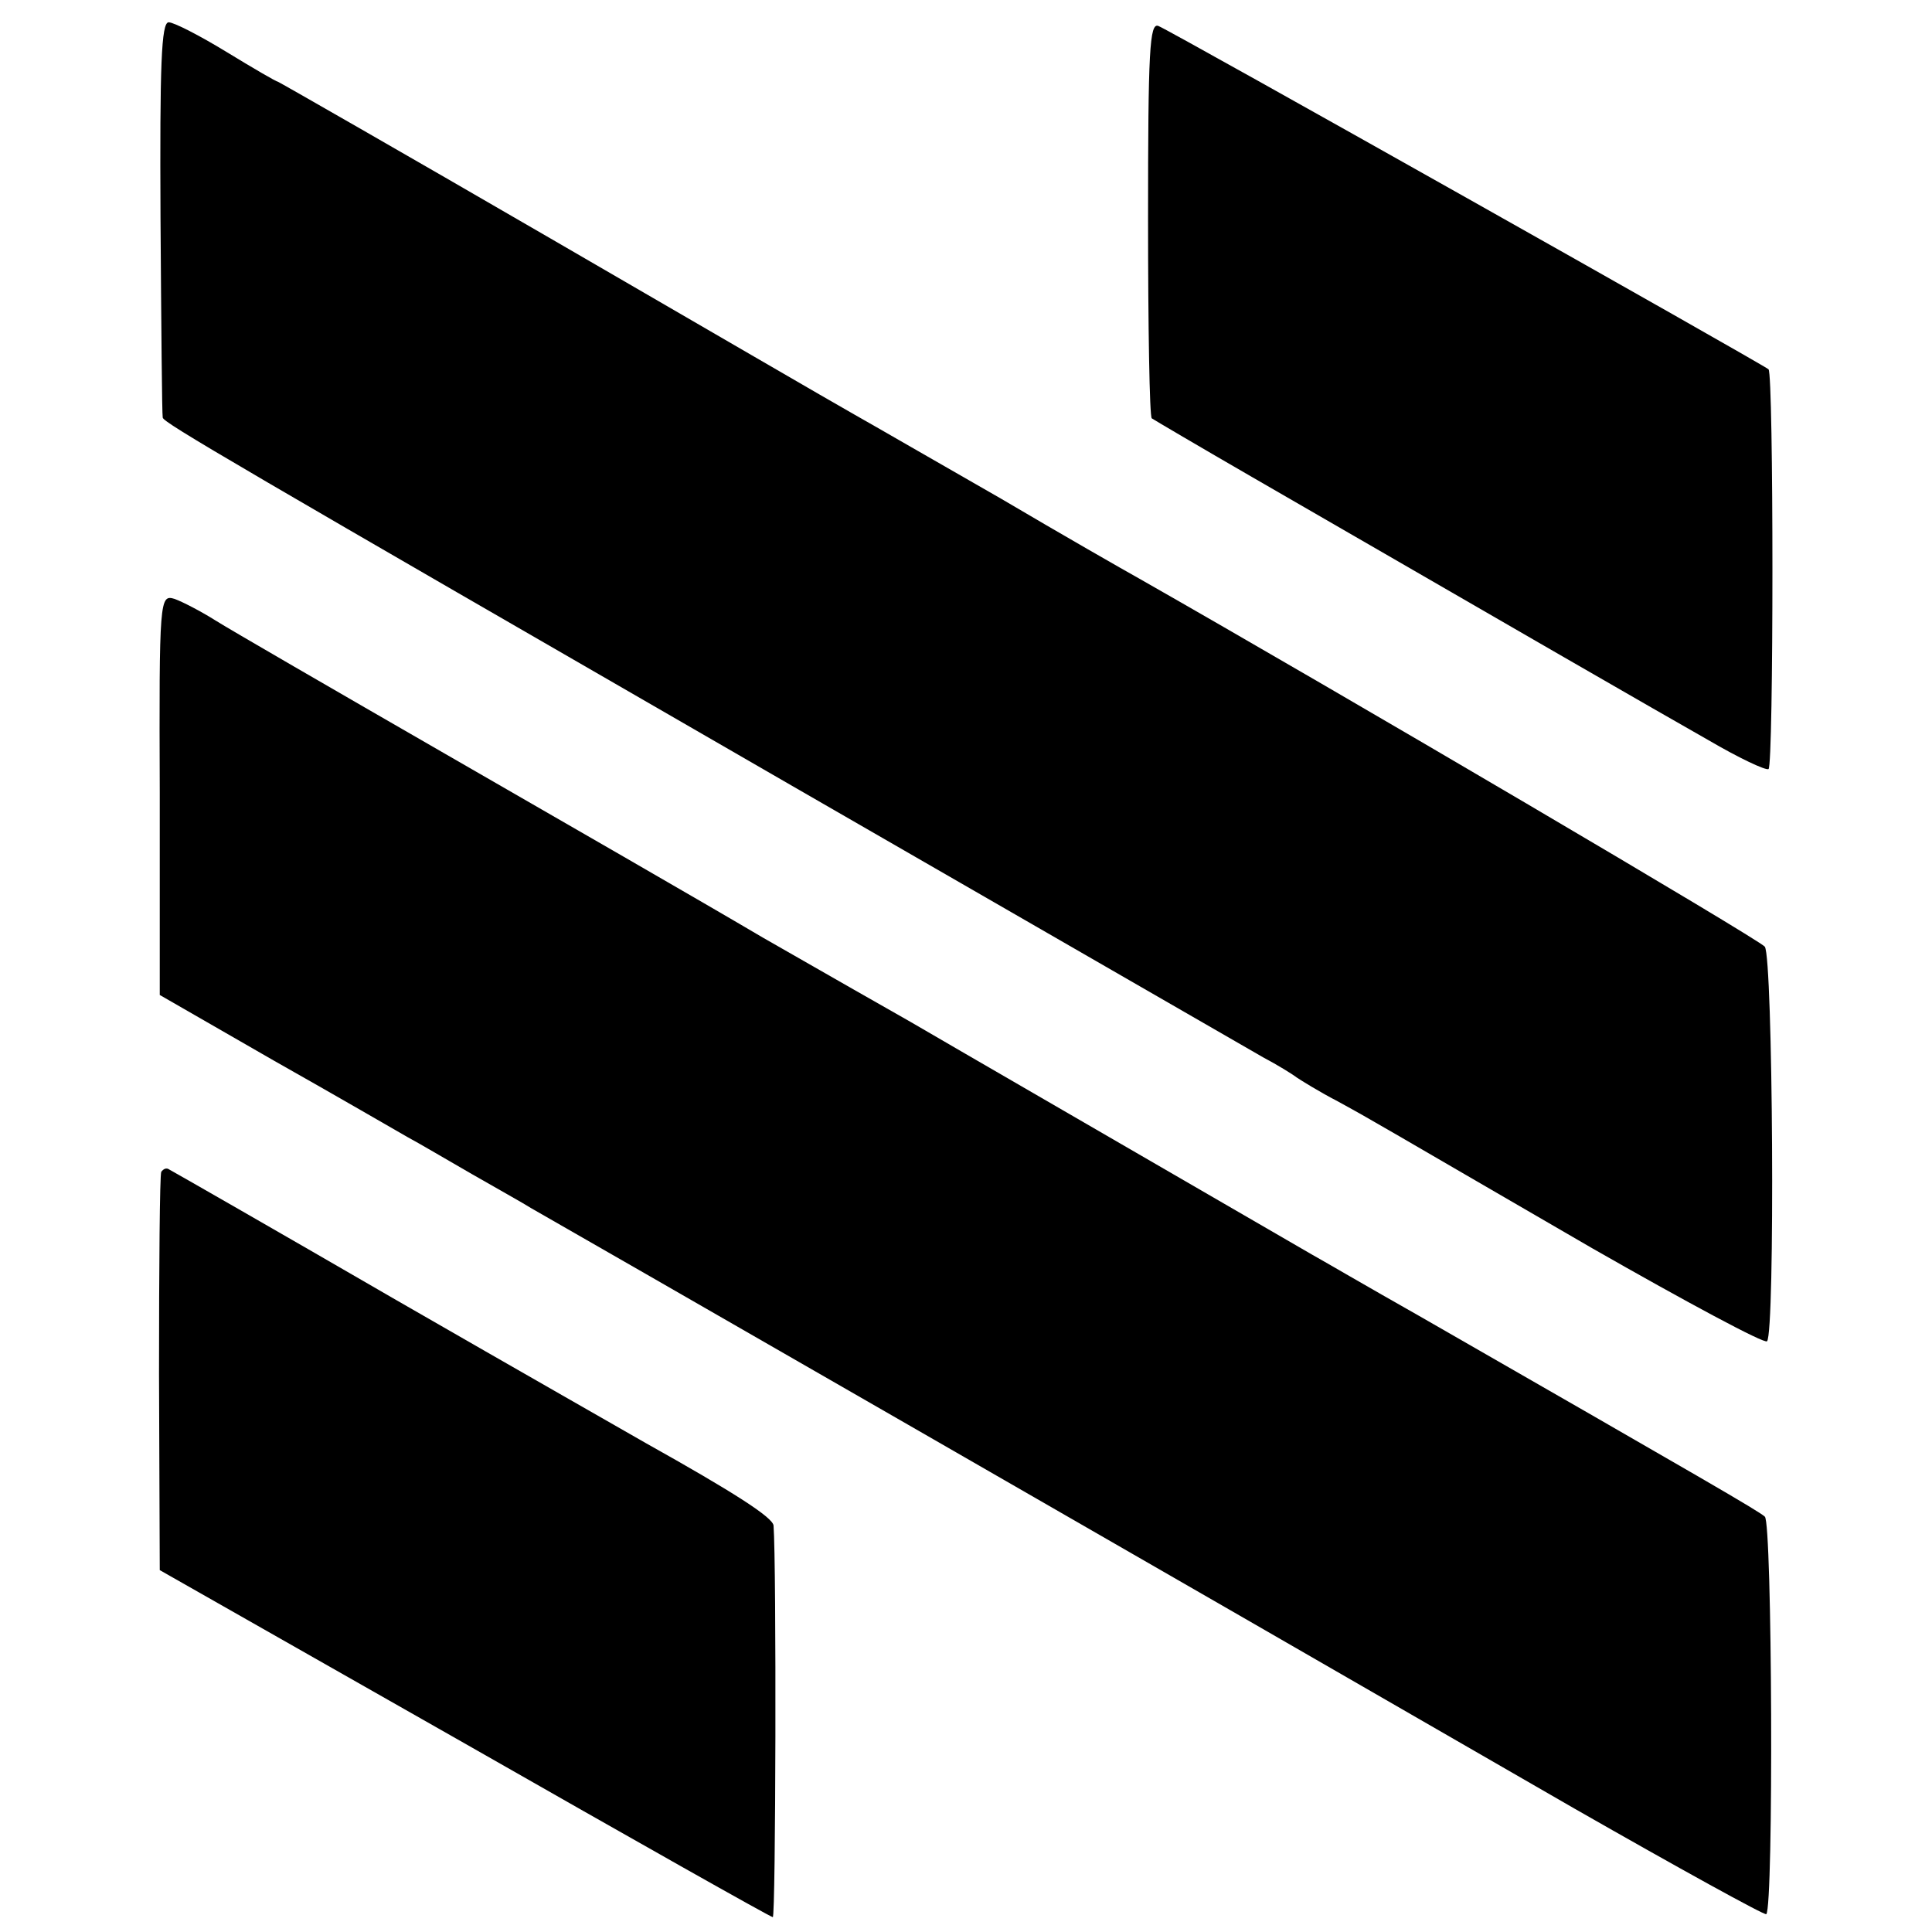
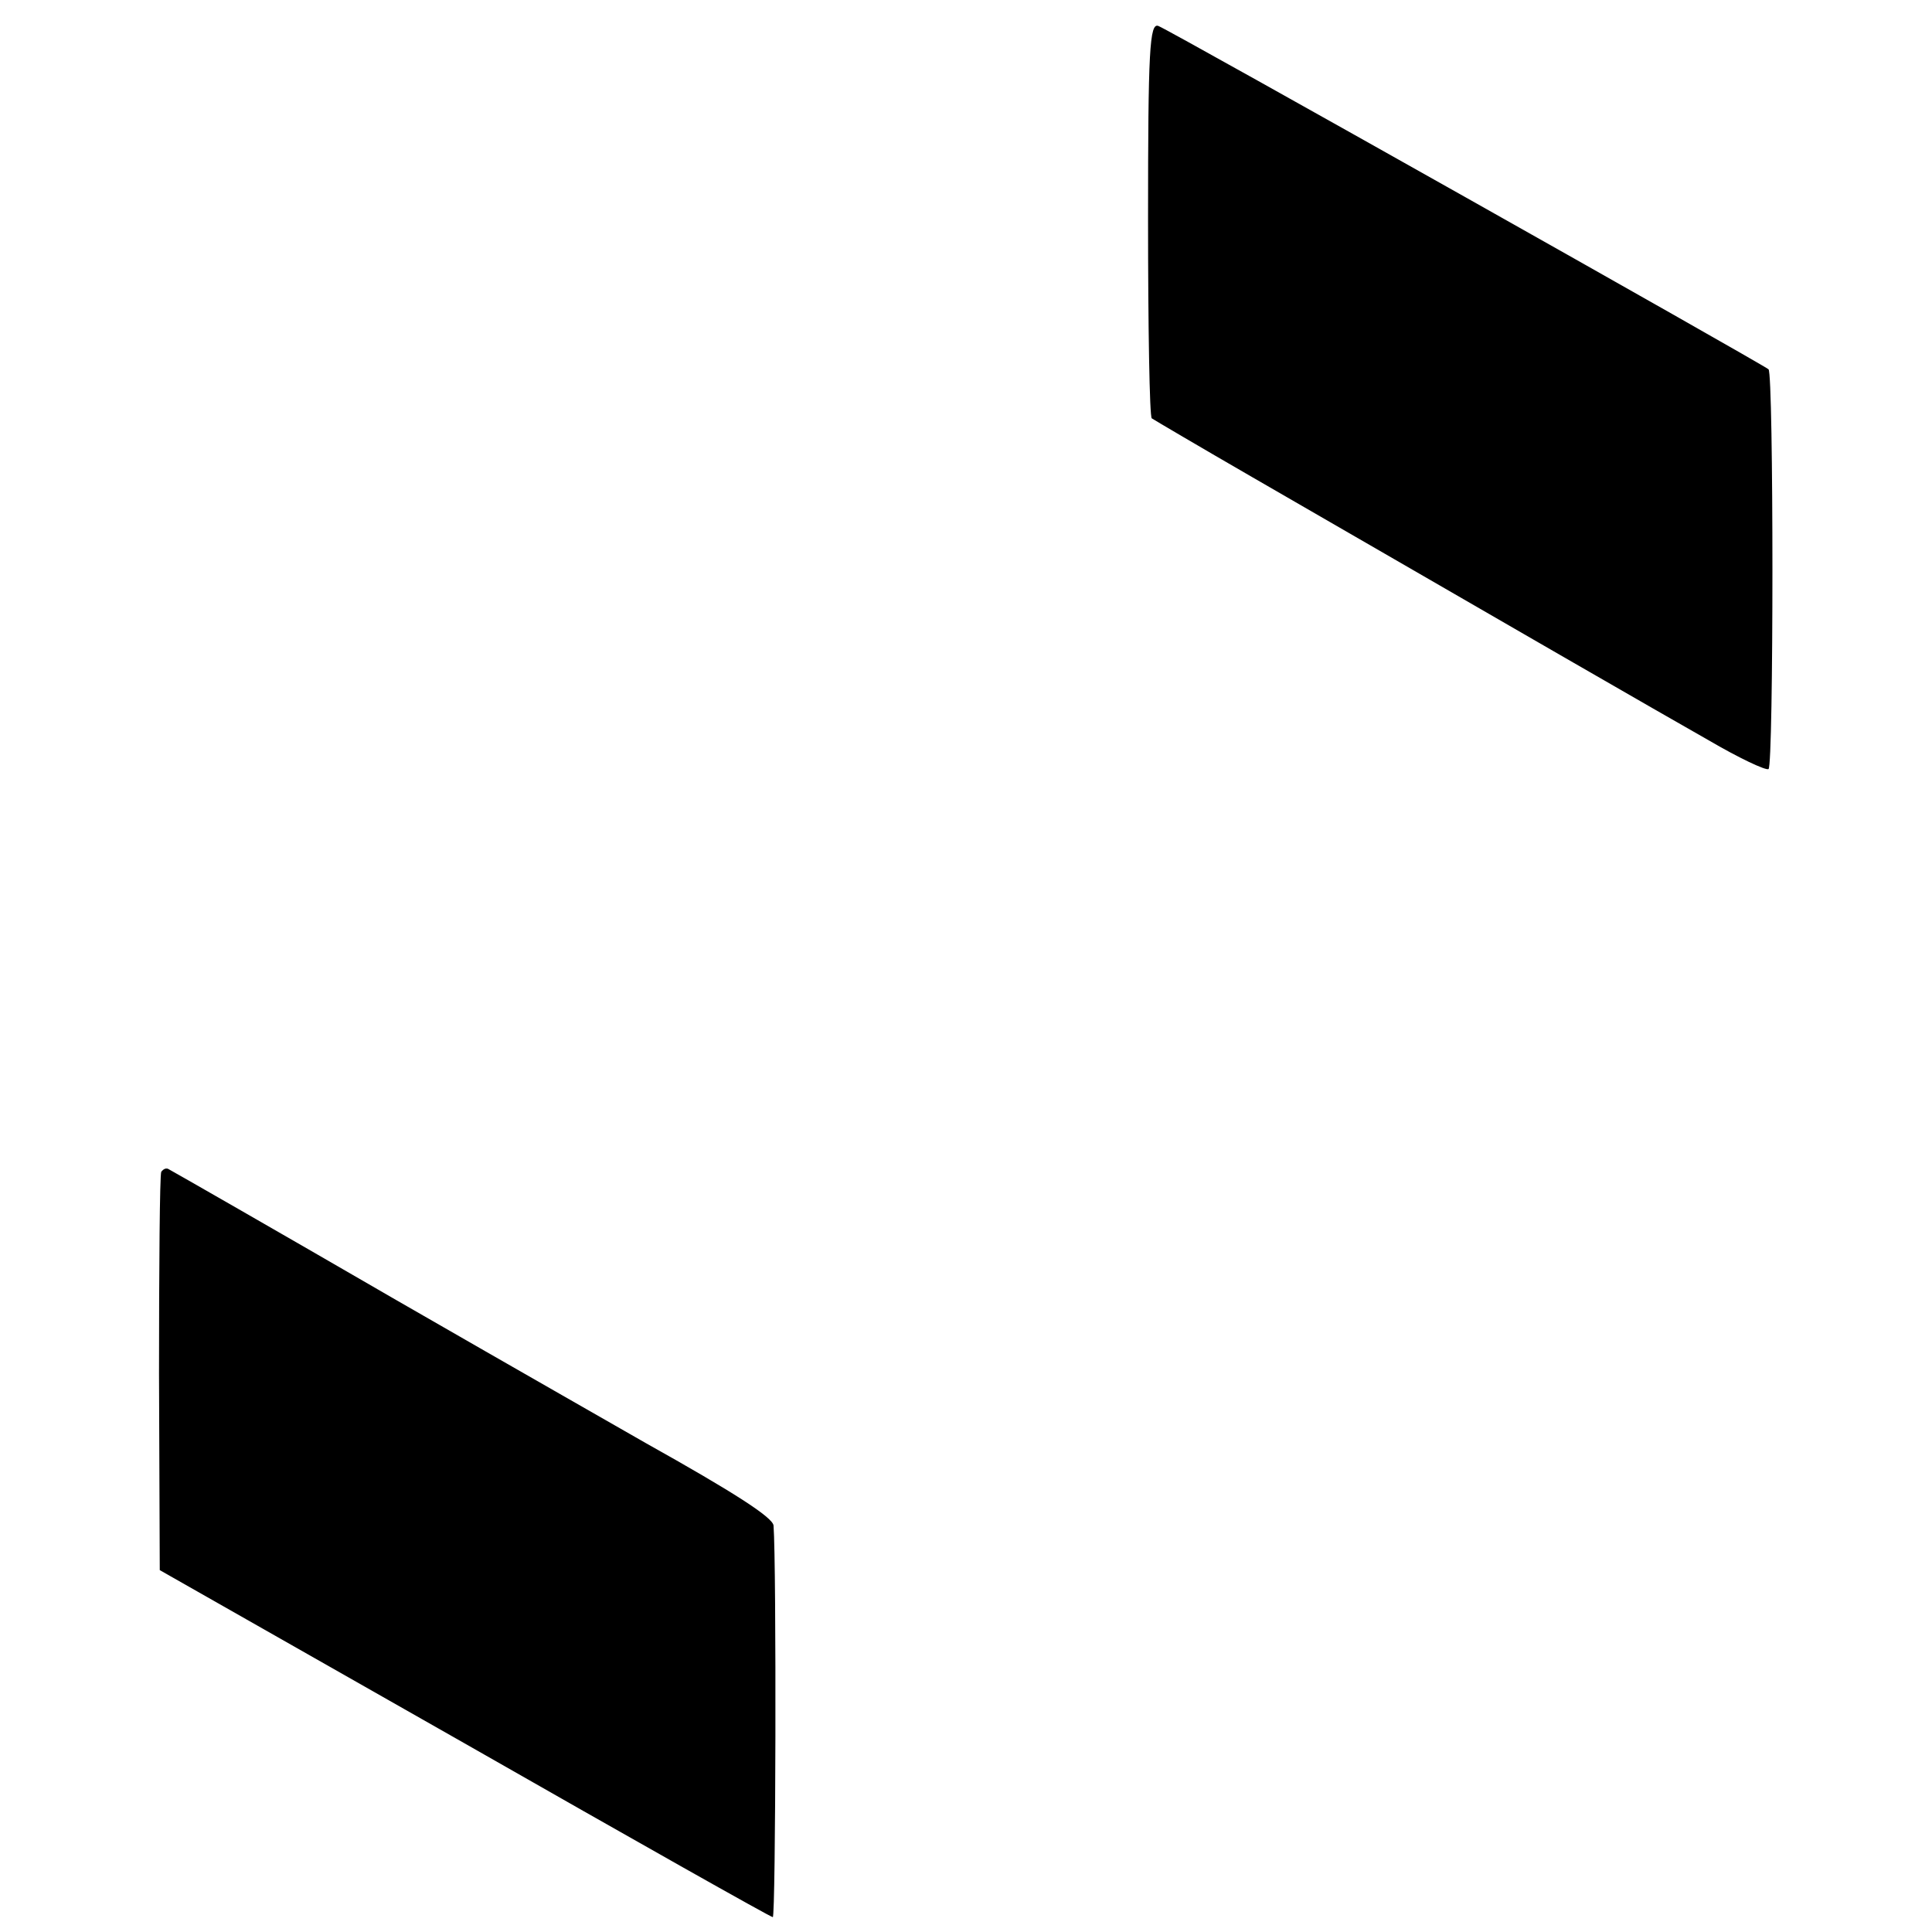
<svg xmlns="http://www.w3.org/2000/svg" version="1.0" width="260pt" height="260pt" viewBox="0 0 260 260" preserveAspectRatio="xMidYMid meet">
  <g transform="translate(0,260) scale(0.1,-0.1)" fill="#000000" stroke="none">
-     <path d="M216 2308 c1 -145 2 -266 3 -270 1 -7 94 -61 846 -495 404 -233 597 -344 635 -366 19 -10 40 -23 45 -27 6 -4 30 -19 55 -32 53 -29 48 -27 343 -198 126 -72 232 -129 235 -125 11 11 8 516 -3 531 -8 10 -569 340 -843 496 -18 10 -102 58 -185 107 -84 48 -172 99 -197 113 -25 14 -209 121 -409 237 -200 116 -366 211 -367 211 -2 0 -33 18 -69 40 -36 22 -71 40 -78 40 -10 0 -12 -58 -11 -262z" />
    <path d="M1545 2306 c0 -146 2 -267 5 -269 3 -2 64 -38 135 -79 351 -203 547 -316 614 -354 41 -24 77 -41 81 -39 7 4 7 532 0 538 -8 7 -805 456 -821 462 -12 5 -14 -33 -14 -259z" />
-     <path d="M215 1531 l0 -270 153 -88 c85 -48 166 -95 180 -103 15 -8 54 -31 87 -50 33 -19 69 -39 80 -46 25 -14 860 -494 1404 -808 140 -80 256 -144 258 -142 10 10 8 528 -2 535 -9 8 -80 49 -465 270 -69 39 -134 77 -145 83 -181 105 -506 293 -540 313 -25 14 -114 65 -198 113 -83 49 -276 160 -427 247 -151 87 -291 168 -310 180 -19 12 -44 25 -55 29 -20 6 -21 2 -20 -263z" />
    <path d="M217 1023 c-2 -5 -3 -127 -3 -272 l1 -264 410 -233 c226 -129 412 -234 415 -234 4 0 5 474 1 527 -1 11 -54 45 -172 111 -19 11 -170 97 -335 192 -164 95 -302 174 -306 176 -4 3 -8 1 -11 -3z" />
  </g>
</svg>